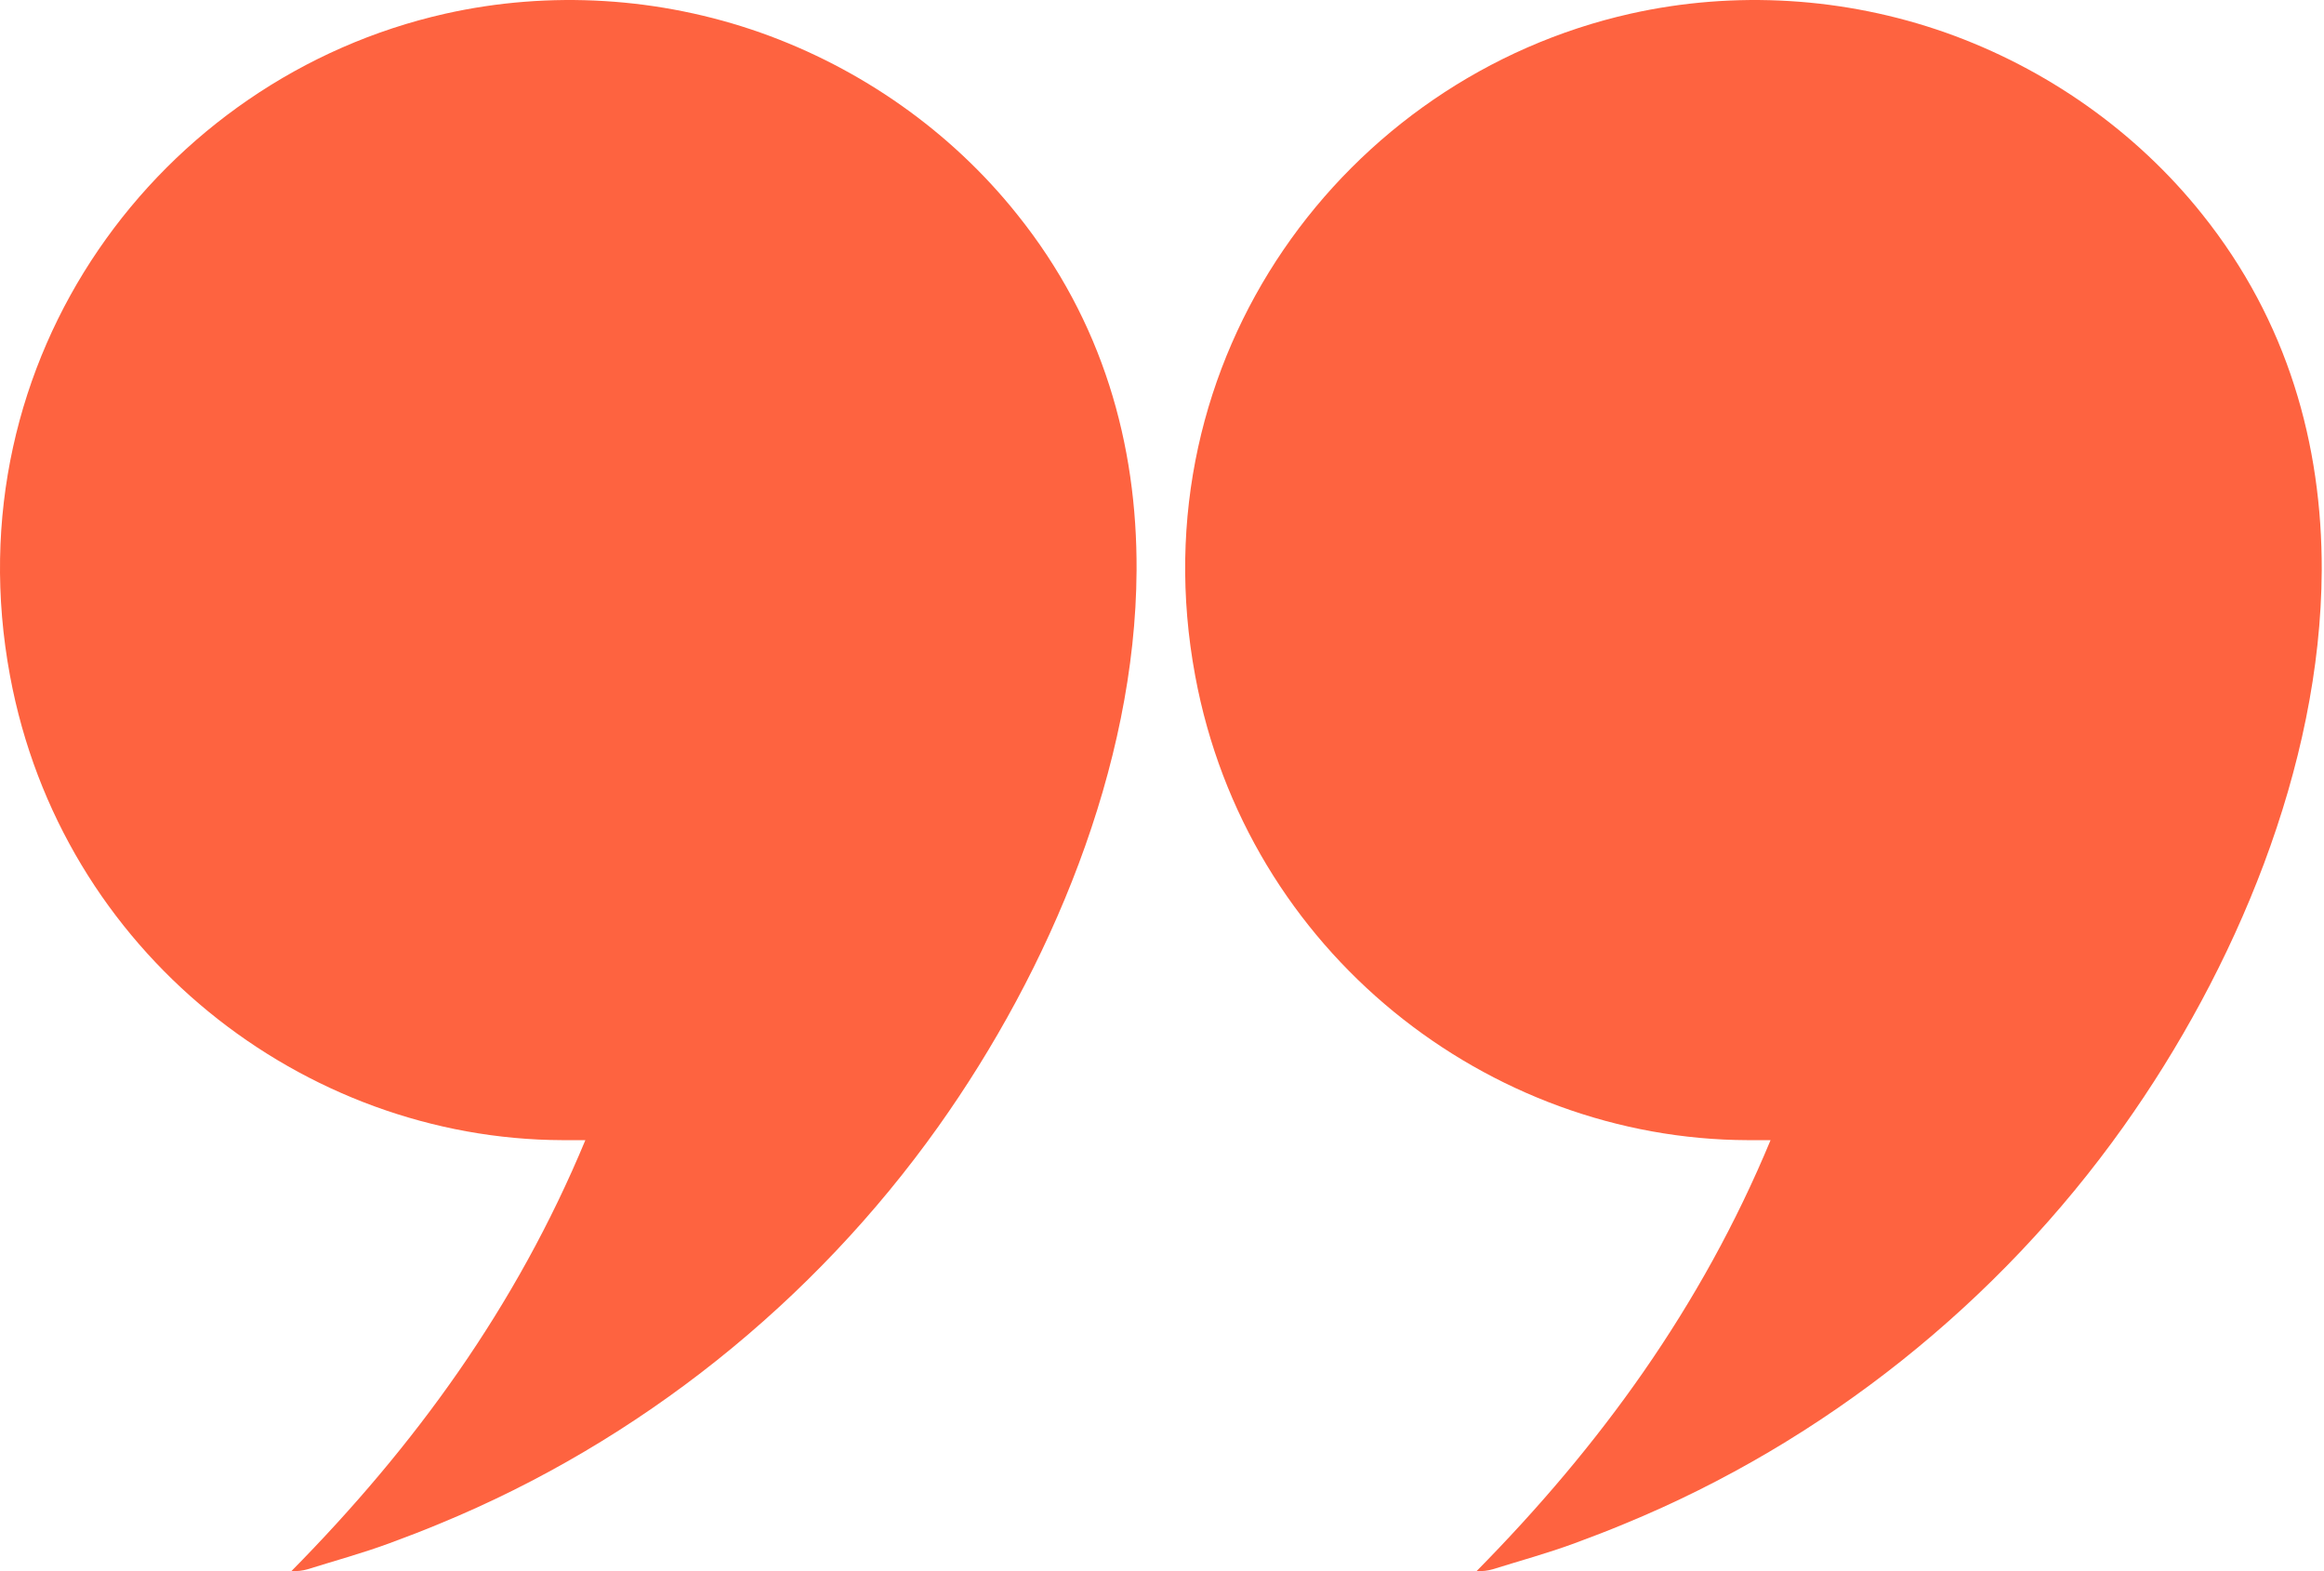
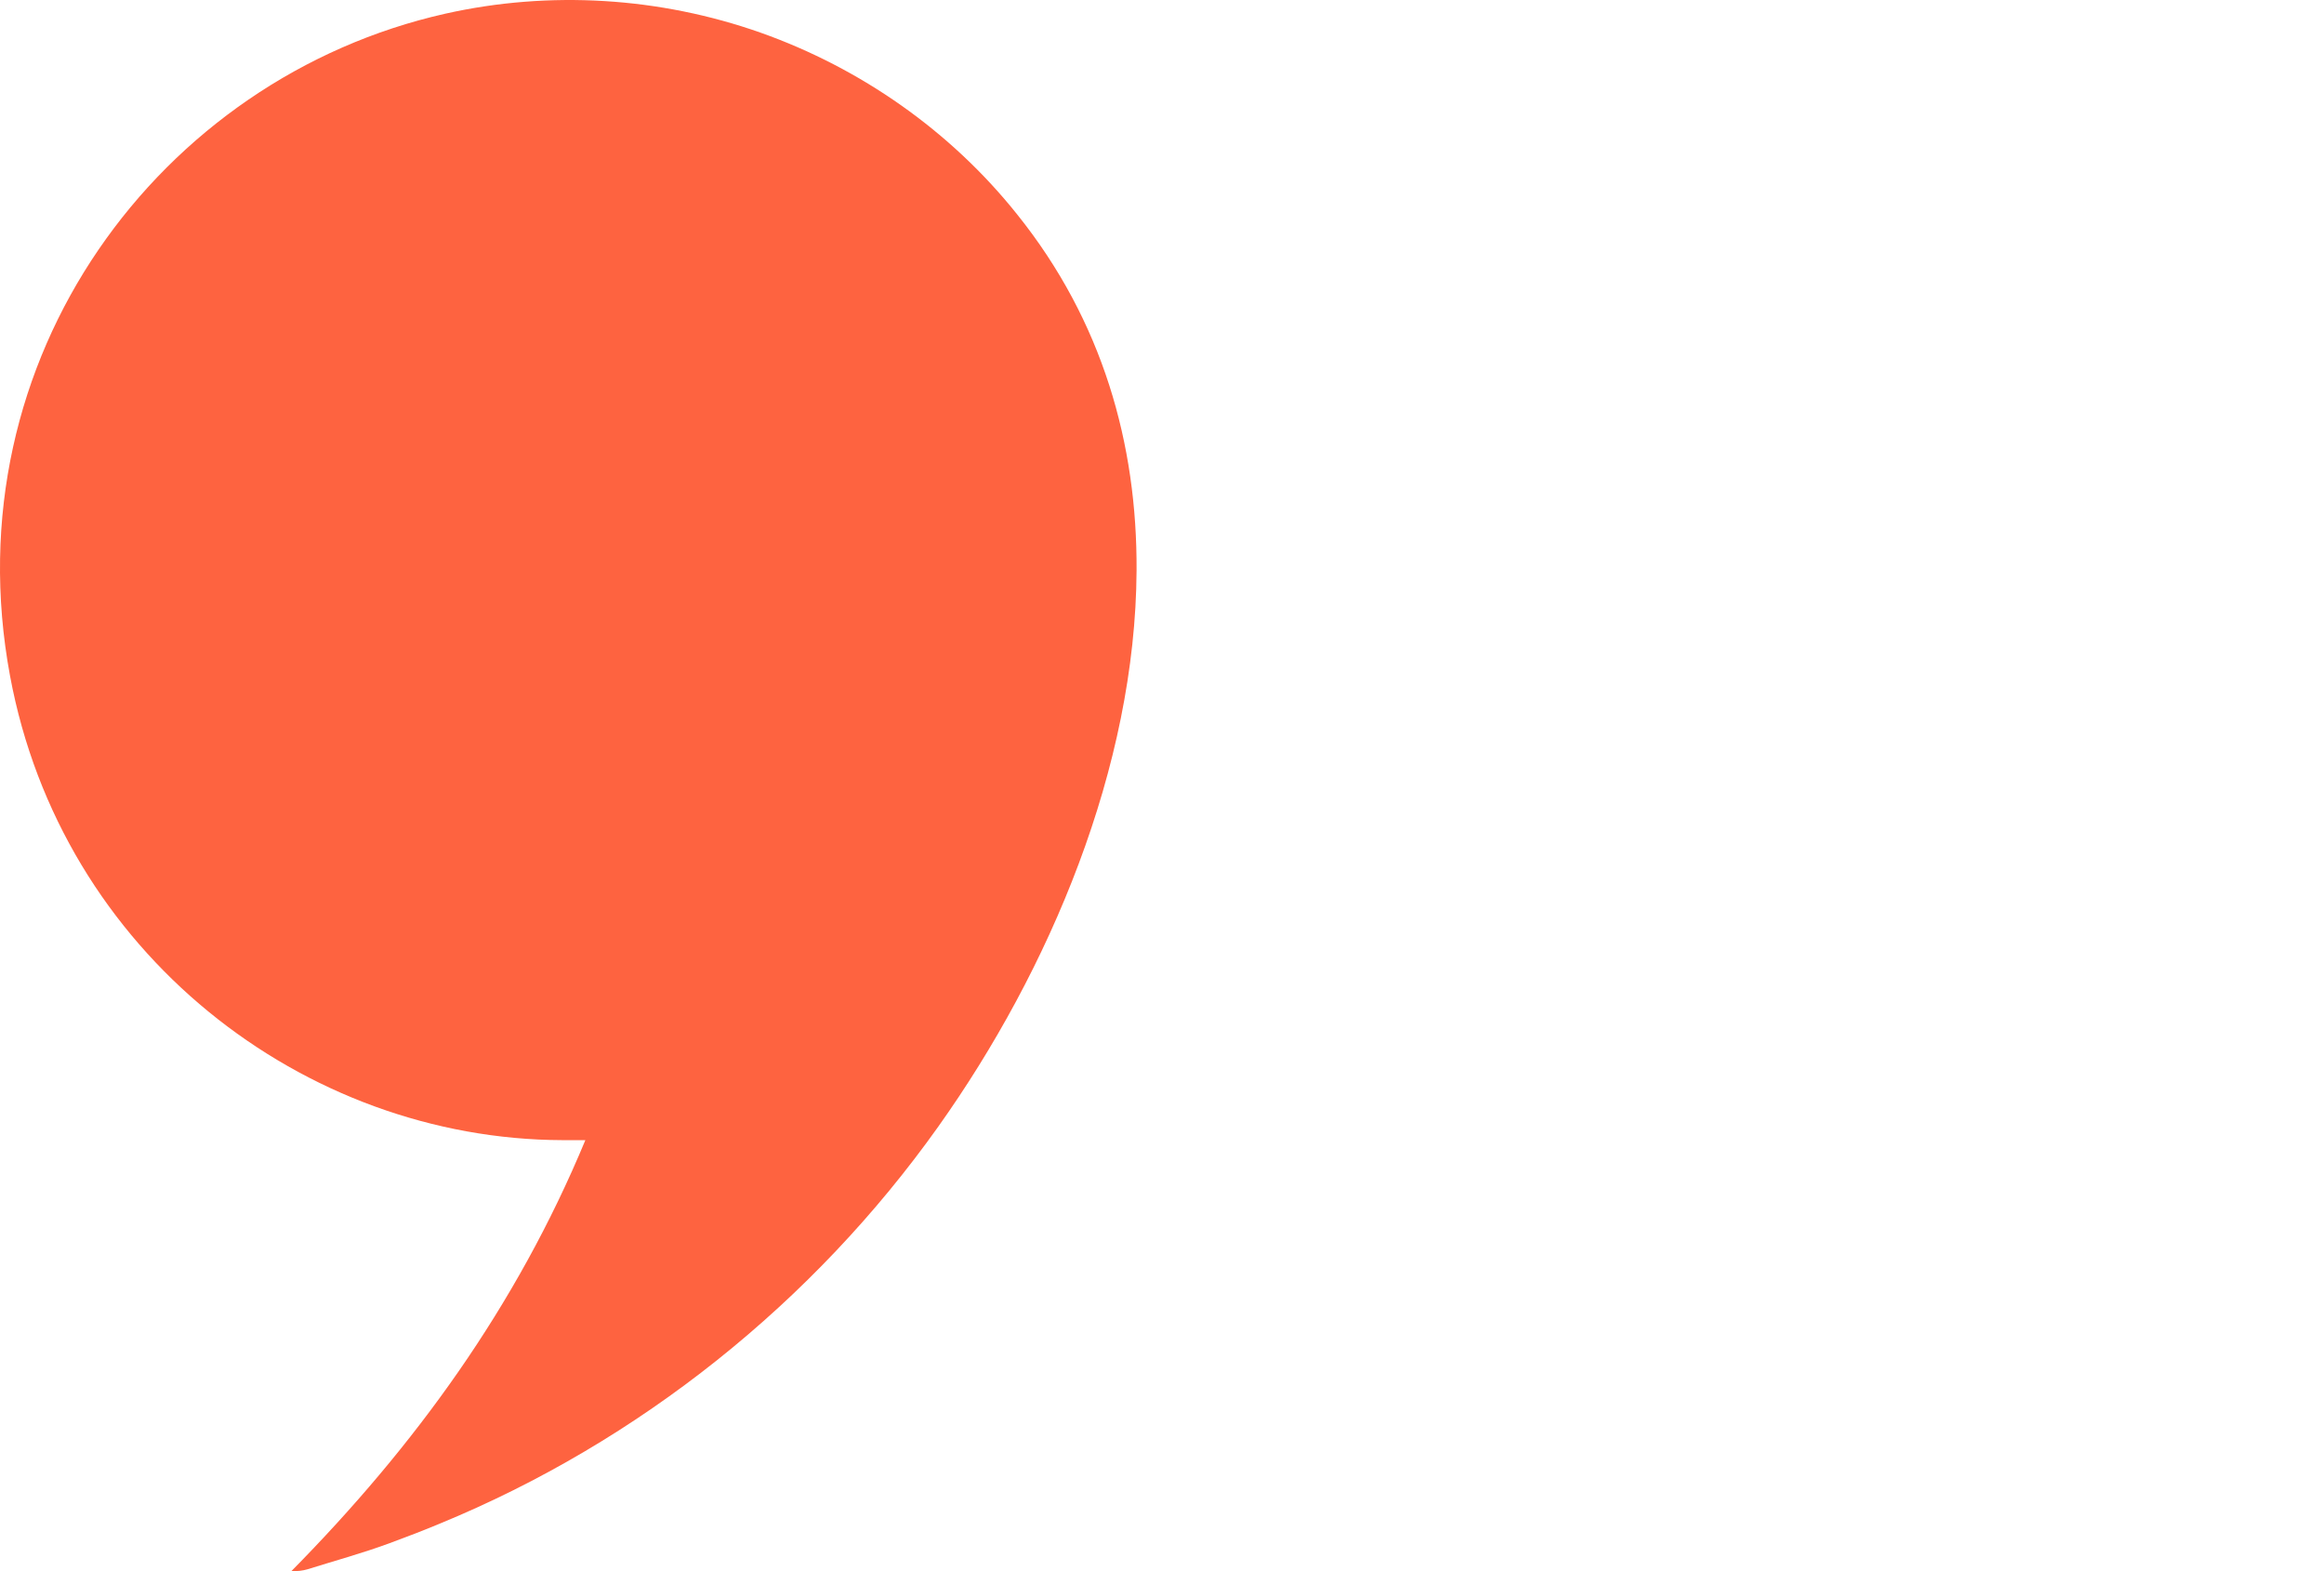
<svg xmlns="http://www.w3.org/2000/svg" width="71" height="48" viewBox="0 0 71 48" fill="none">
  <path d="M34.723 17.43C34.691 23.439 32.067 29.636 28.664 34.421C24.849 39.786 19.527 44.045 13.426 46.553C12.92 46.764 12.425 46.954 11.908 47.144C11.086 47.449 10.233 47.681 9.39 47.945C9.242 47.987 9.084 48.008 8.905 47.997C12.667 44.182 15.765 39.934 17.883 34.833C17.567 34.833 17.378 34.833 17.188 34.833C9.284 34.811 1.876 29.12 0.306 20.645C-1.496 10.948 4.88 2.379 13.605 0.418C16.798 -0.298 20.16 -0.087 23.237 0.998C26.303 2.084 29.053 4.013 31.077 6.553C33.69 9.81 34.744 13.573 34.723 17.43Z" fill="#FE6340" />
-   <path d="M70.931 17.43C70.9 23.439 68.276 29.636 64.872 34.421C61.057 39.786 55.736 44.045 49.634 46.553C49.128 46.764 48.633 46.954 48.117 47.144C47.295 47.449 46.441 47.681 45.598 47.945C45.45 47.987 45.292 48.008 45.113 47.997C48.875 44.182 51.974 39.934 54.092 34.833C53.776 34.833 53.586 34.833 53.396 34.833C45.493 34.811 38.084 29.12 36.514 20.645C34.712 10.948 41.077 2.379 49.813 0.418C53.006 -0.298 56.368 -0.087 59.445 0.998C62.511 2.084 65.262 4.013 67.285 6.553C69.888 9.81 70.942 13.573 70.931 17.43Z" fill="#FE6340" />
</svg>